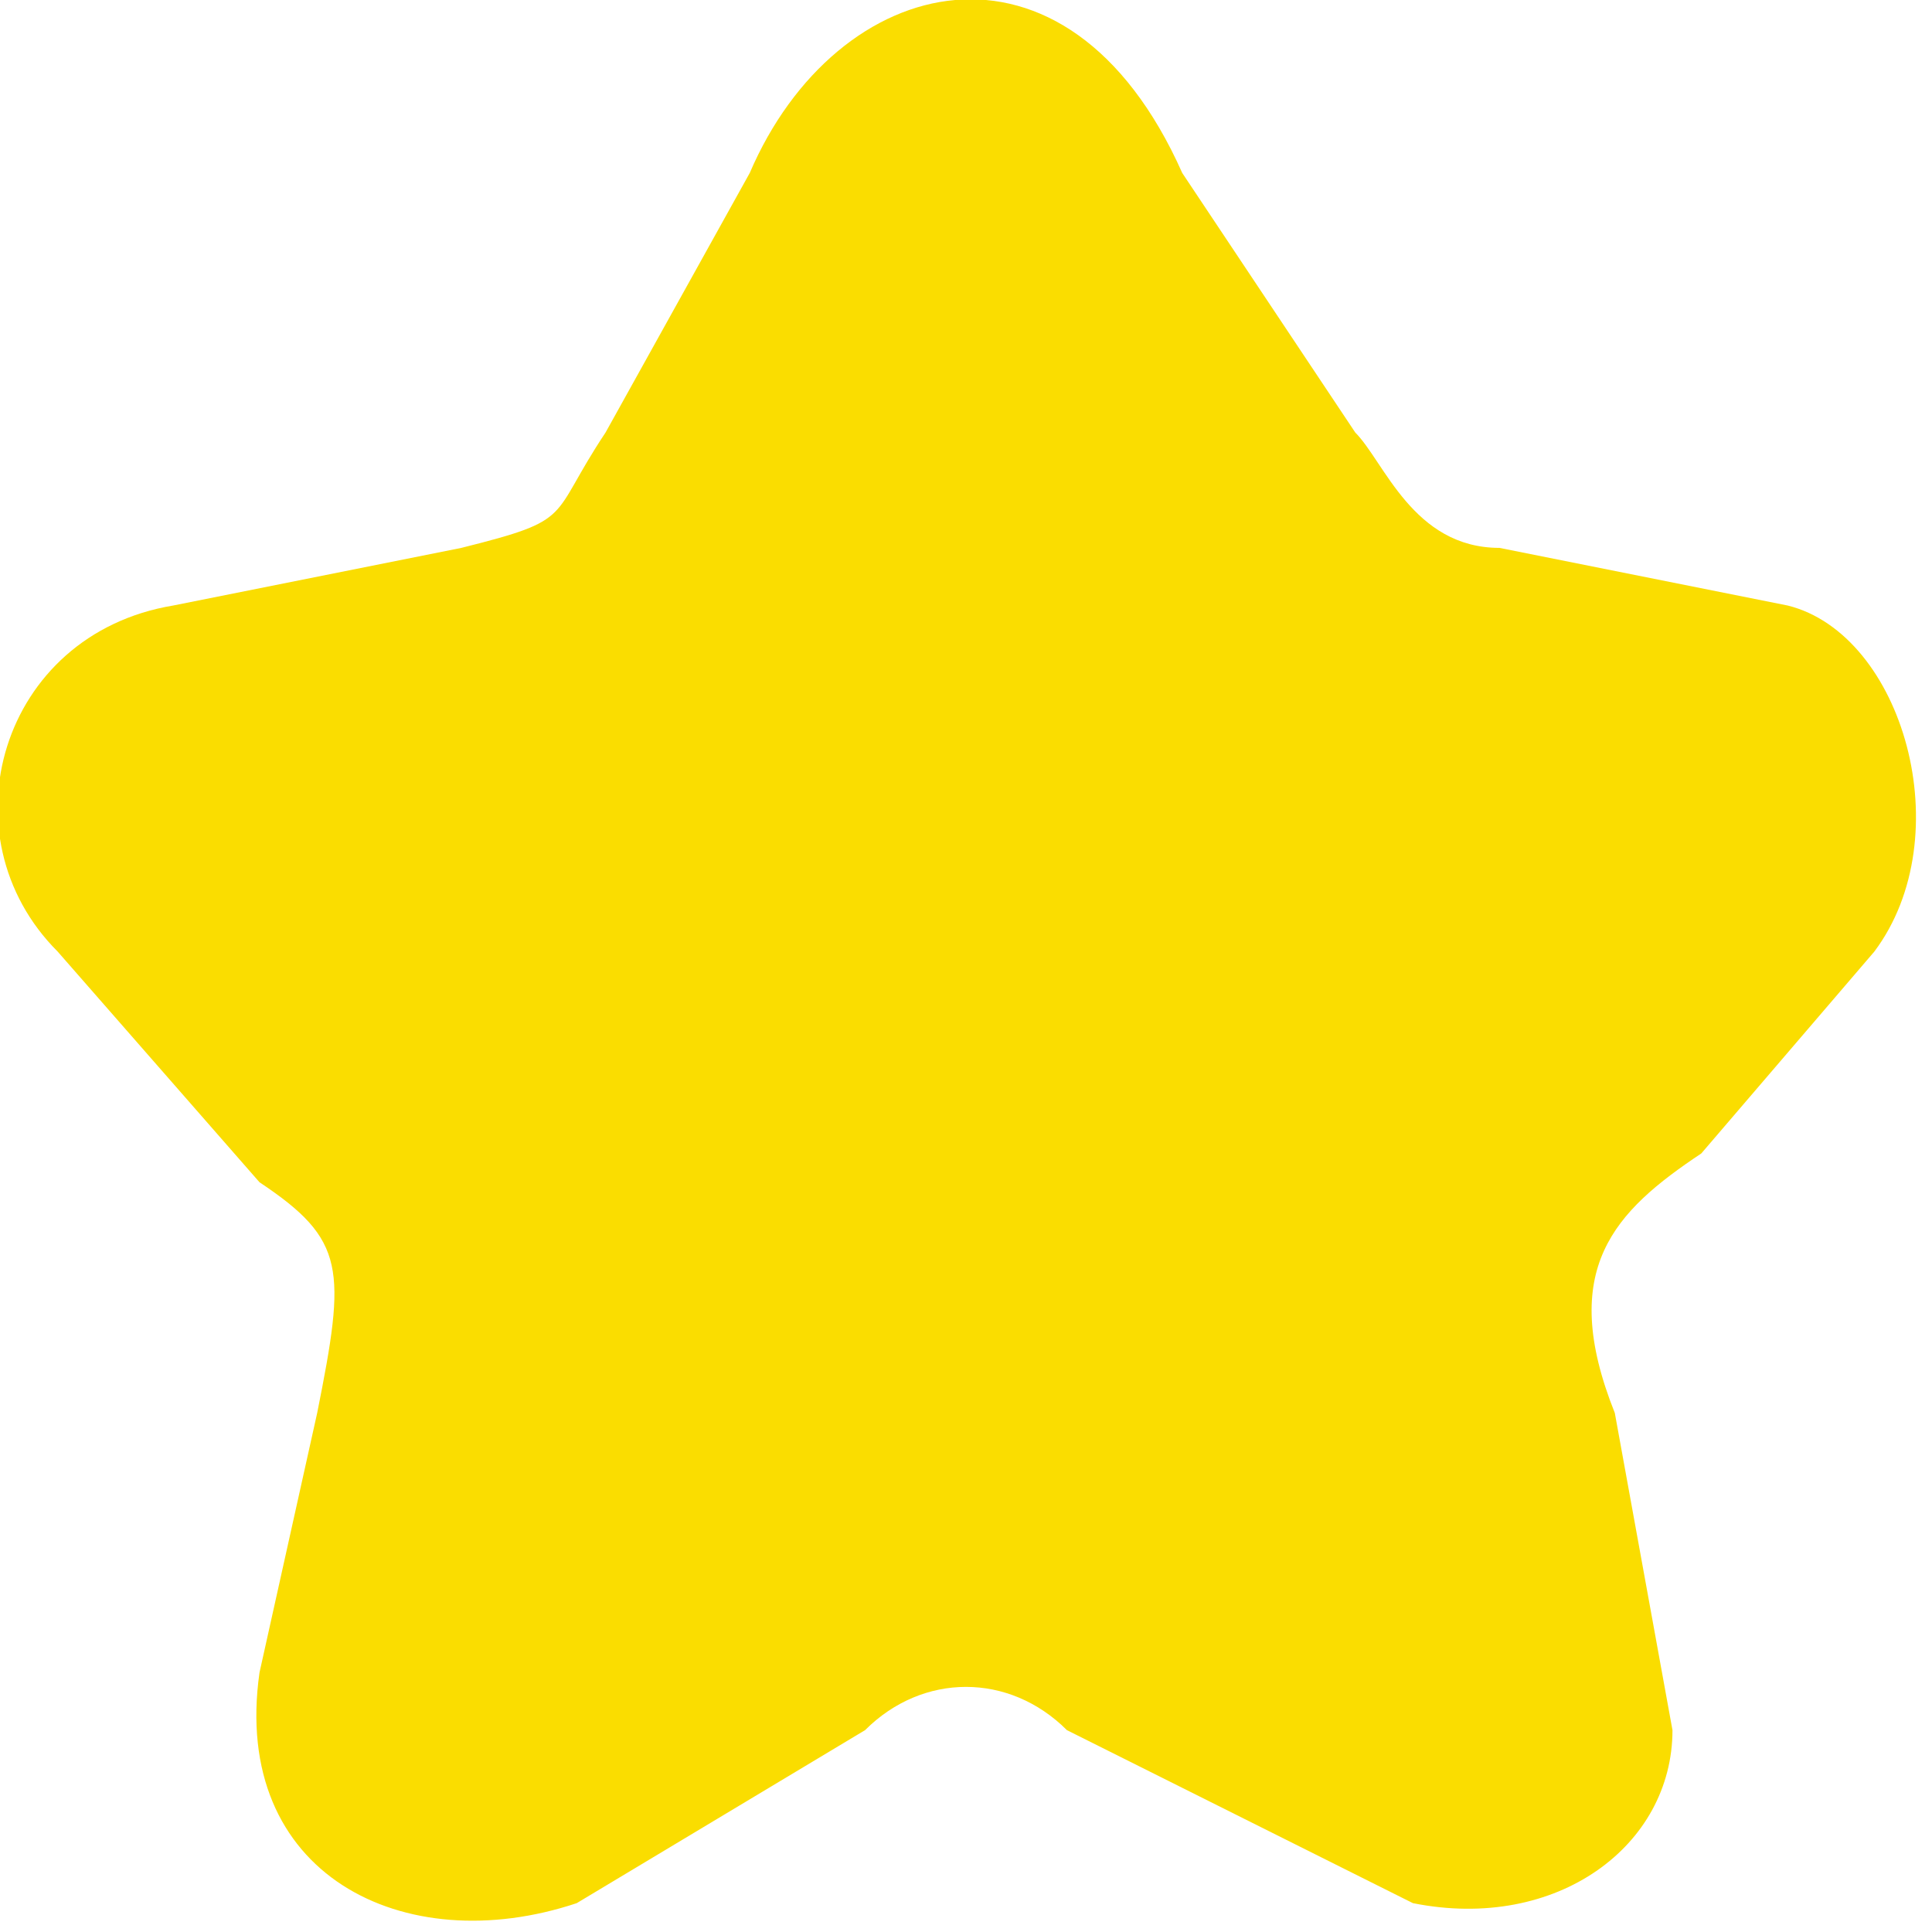
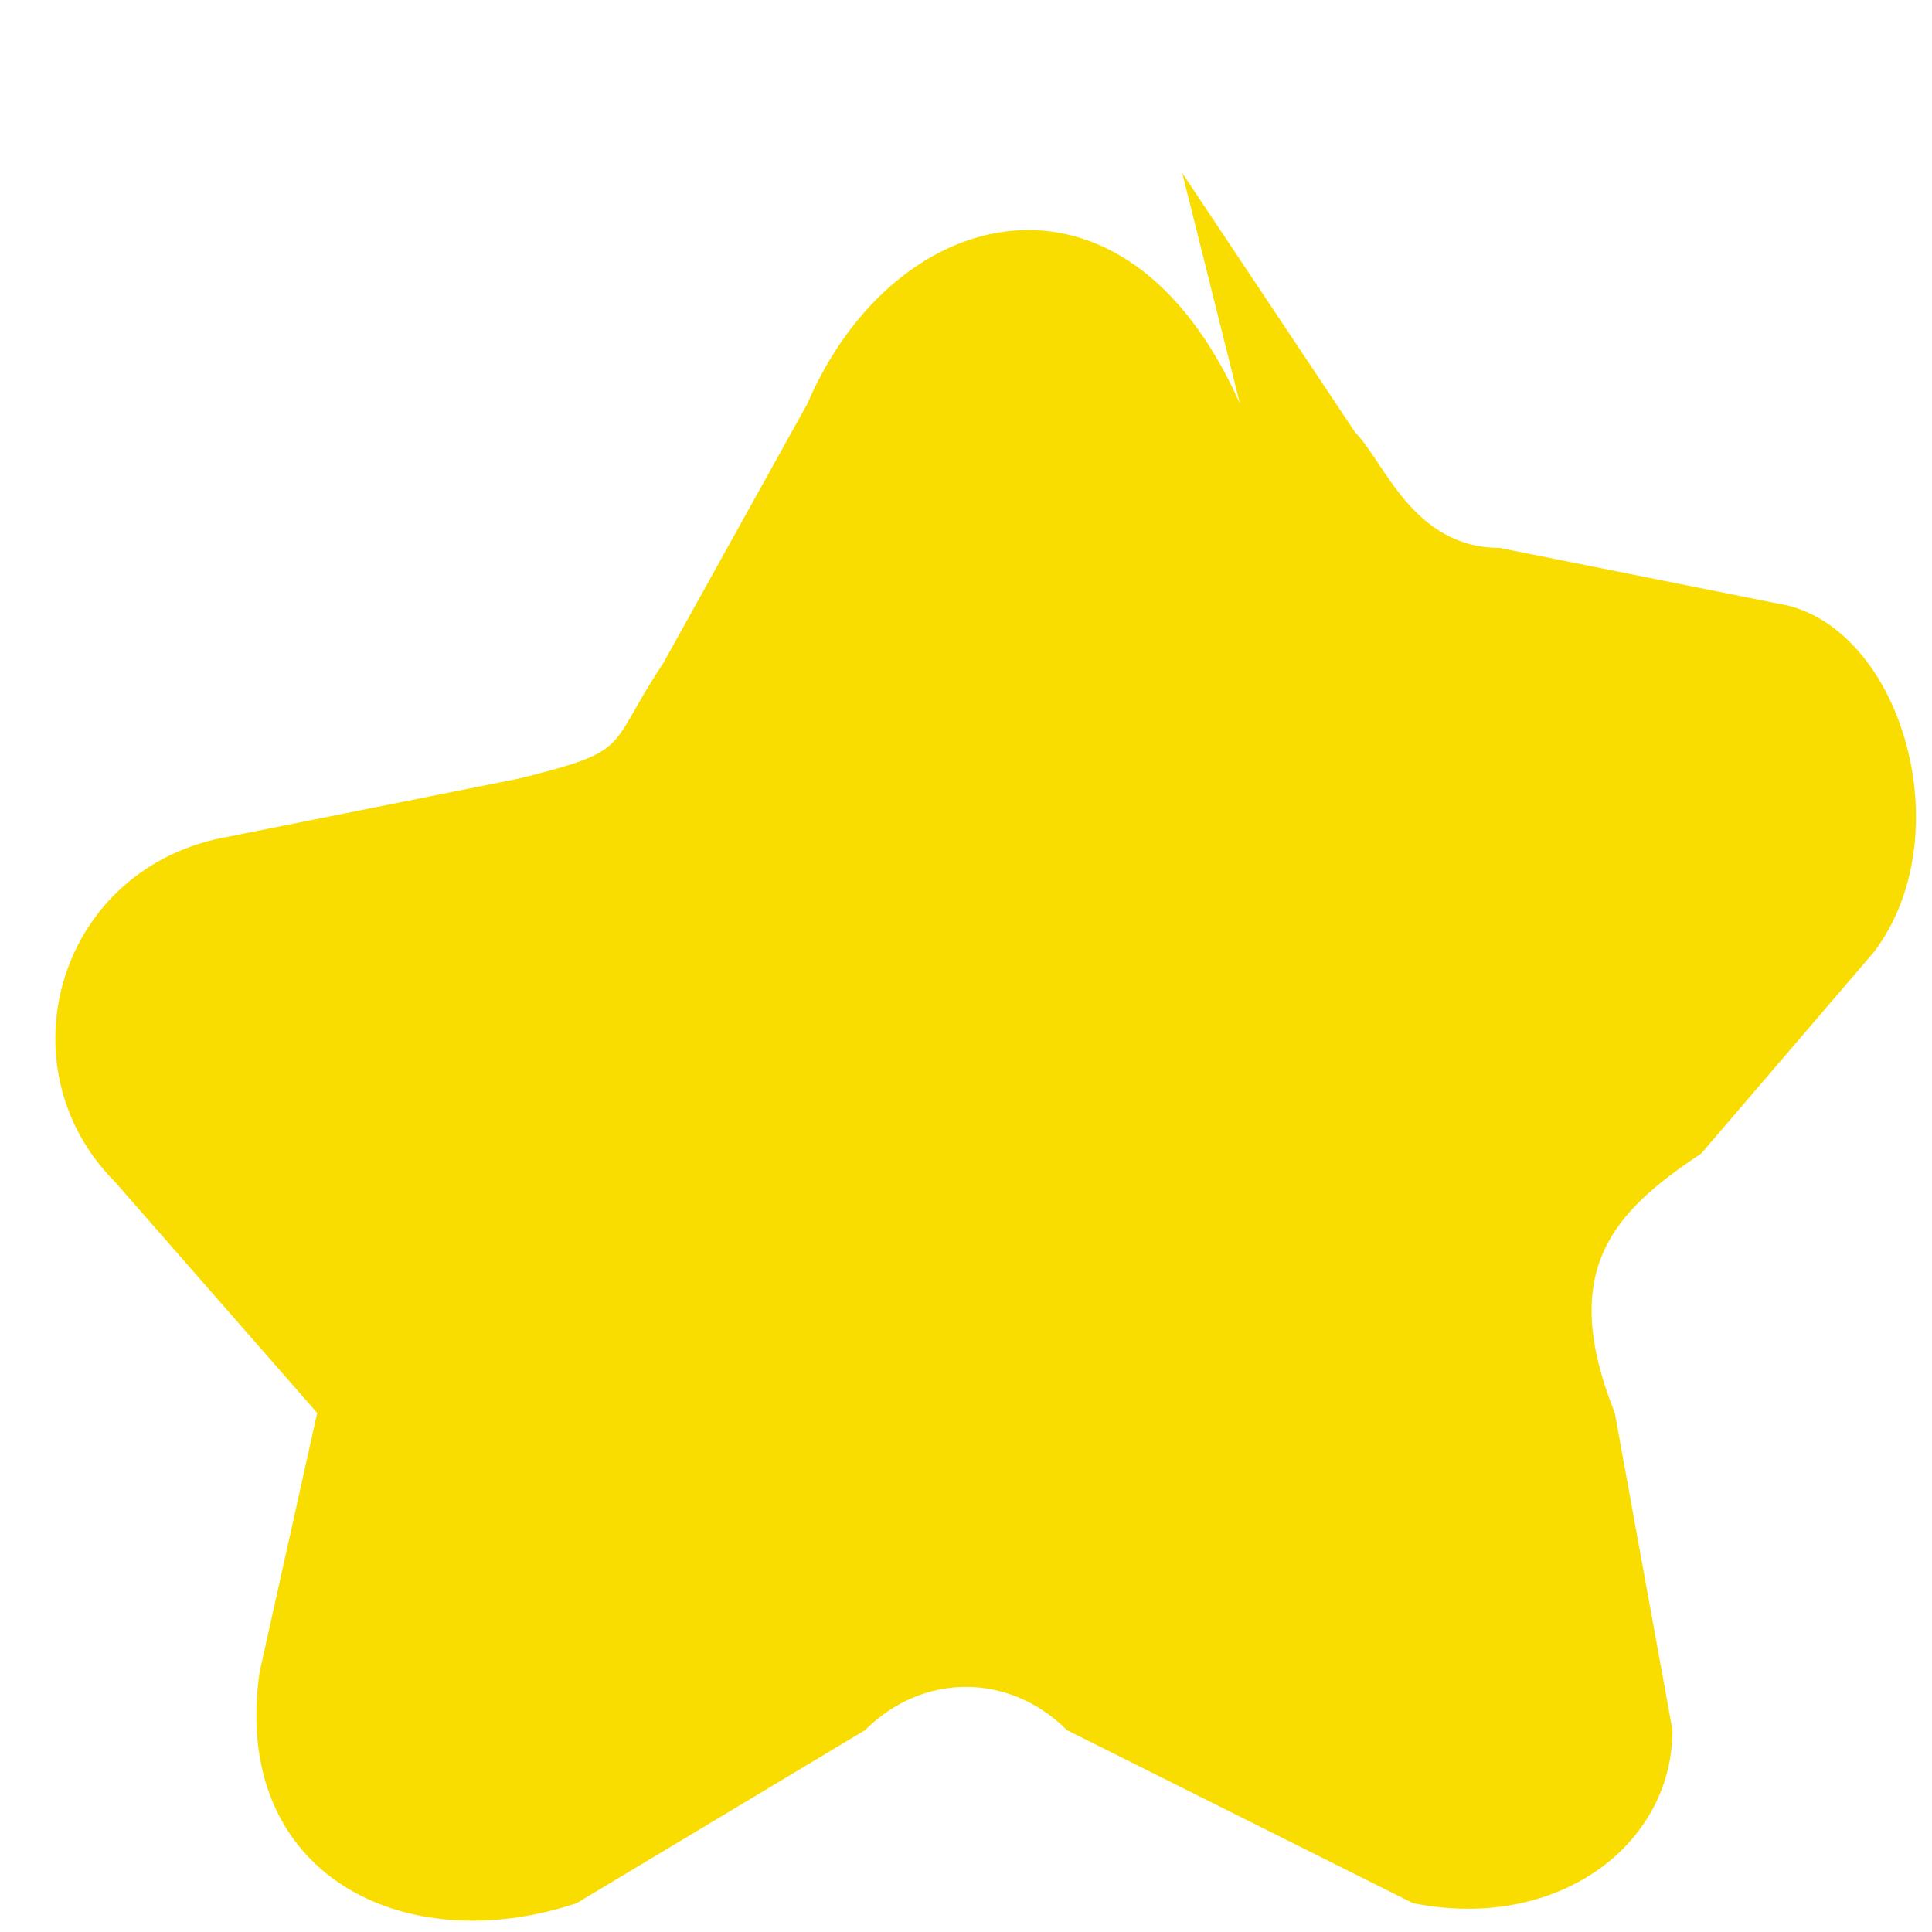
<svg xmlns="http://www.w3.org/2000/svg" xml:space="preserve" width="30px" height="30px" version="1.1" style="shape-rendering:geometricPrecision; text-rendering:geometricPrecision; image-rendering:optimizeQuality; fill-rule:evenodd; clip-rule:evenodd" viewBox="0 0 0.67 0.67">
  <defs>
    <style type="text/css">
   
    .fil0 {fill:#FADD00}
   
  </style>
  </defs>
  <g id="Capa_x0020_1">
-     <path class="fil0" d="M0.41 0.06l0.06 0.09c0.01,0.01 0.02,0.04 0.05,0.04l0.1 0.02c0.04,0.01 0.06,0.08 0.03,0.12l-0.06 0.07c-0.03,0.02 -0.05,0.04 -0.03,0.09l0.02 0.11c0,0.04 -0.04,0.07 -0.09,0.06l-0.12 -0.06c-0.02,-0.02 -0.05,-0.02 -0.07,0l-0.1 0.06c-0.06,0.02 -0.12,-0.01 -0.11,-0.08l0.02 -0.09c0.01,-0.05 0.01,-0.06 -0.02,-0.08l-0.07 -0.08c-0.04,-0.04 -0.02,-0.11 0.04,-0.12l0.1 -0.02c0.04,-0.01 0.03,-0.01 0.05,-0.04l0.05 -0.09c0.03,-0.07 0.11,-0.09 0.15,0z" />
+     <path class="fil0" d="M0.41 0.06l0.06 0.09c0.01,0.01 0.02,0.04 0.05,0.04l0.1 0.02c0.04,0.01 0.06,0.08 0.03,0.12l-0.06 0.07c-0.03,0.02 -0.05,0.04 -0.03,0.09l0.02 0.11c0,0.04 -0.04,0.07 -0.09,0.06l-0.12 -0.06c-0.02,-0.02 -0.05,-0.02 -0.07,0l-0.1 0.06c-0.06,0.02 -0.12,-0.01 -0.11,-0.08l0.02 -0.09l-0.07 -0.08c-0.04,-0.04 -0.02,-0.11 0.04,-0.12l0.1 -0.02c0.04,-0.01 0.03,-0.01 0.05,-0.04l0.05 -0.09c0.03,-0.07 0.11,-0.09 0.15,0z" />
  </g>
</svg>